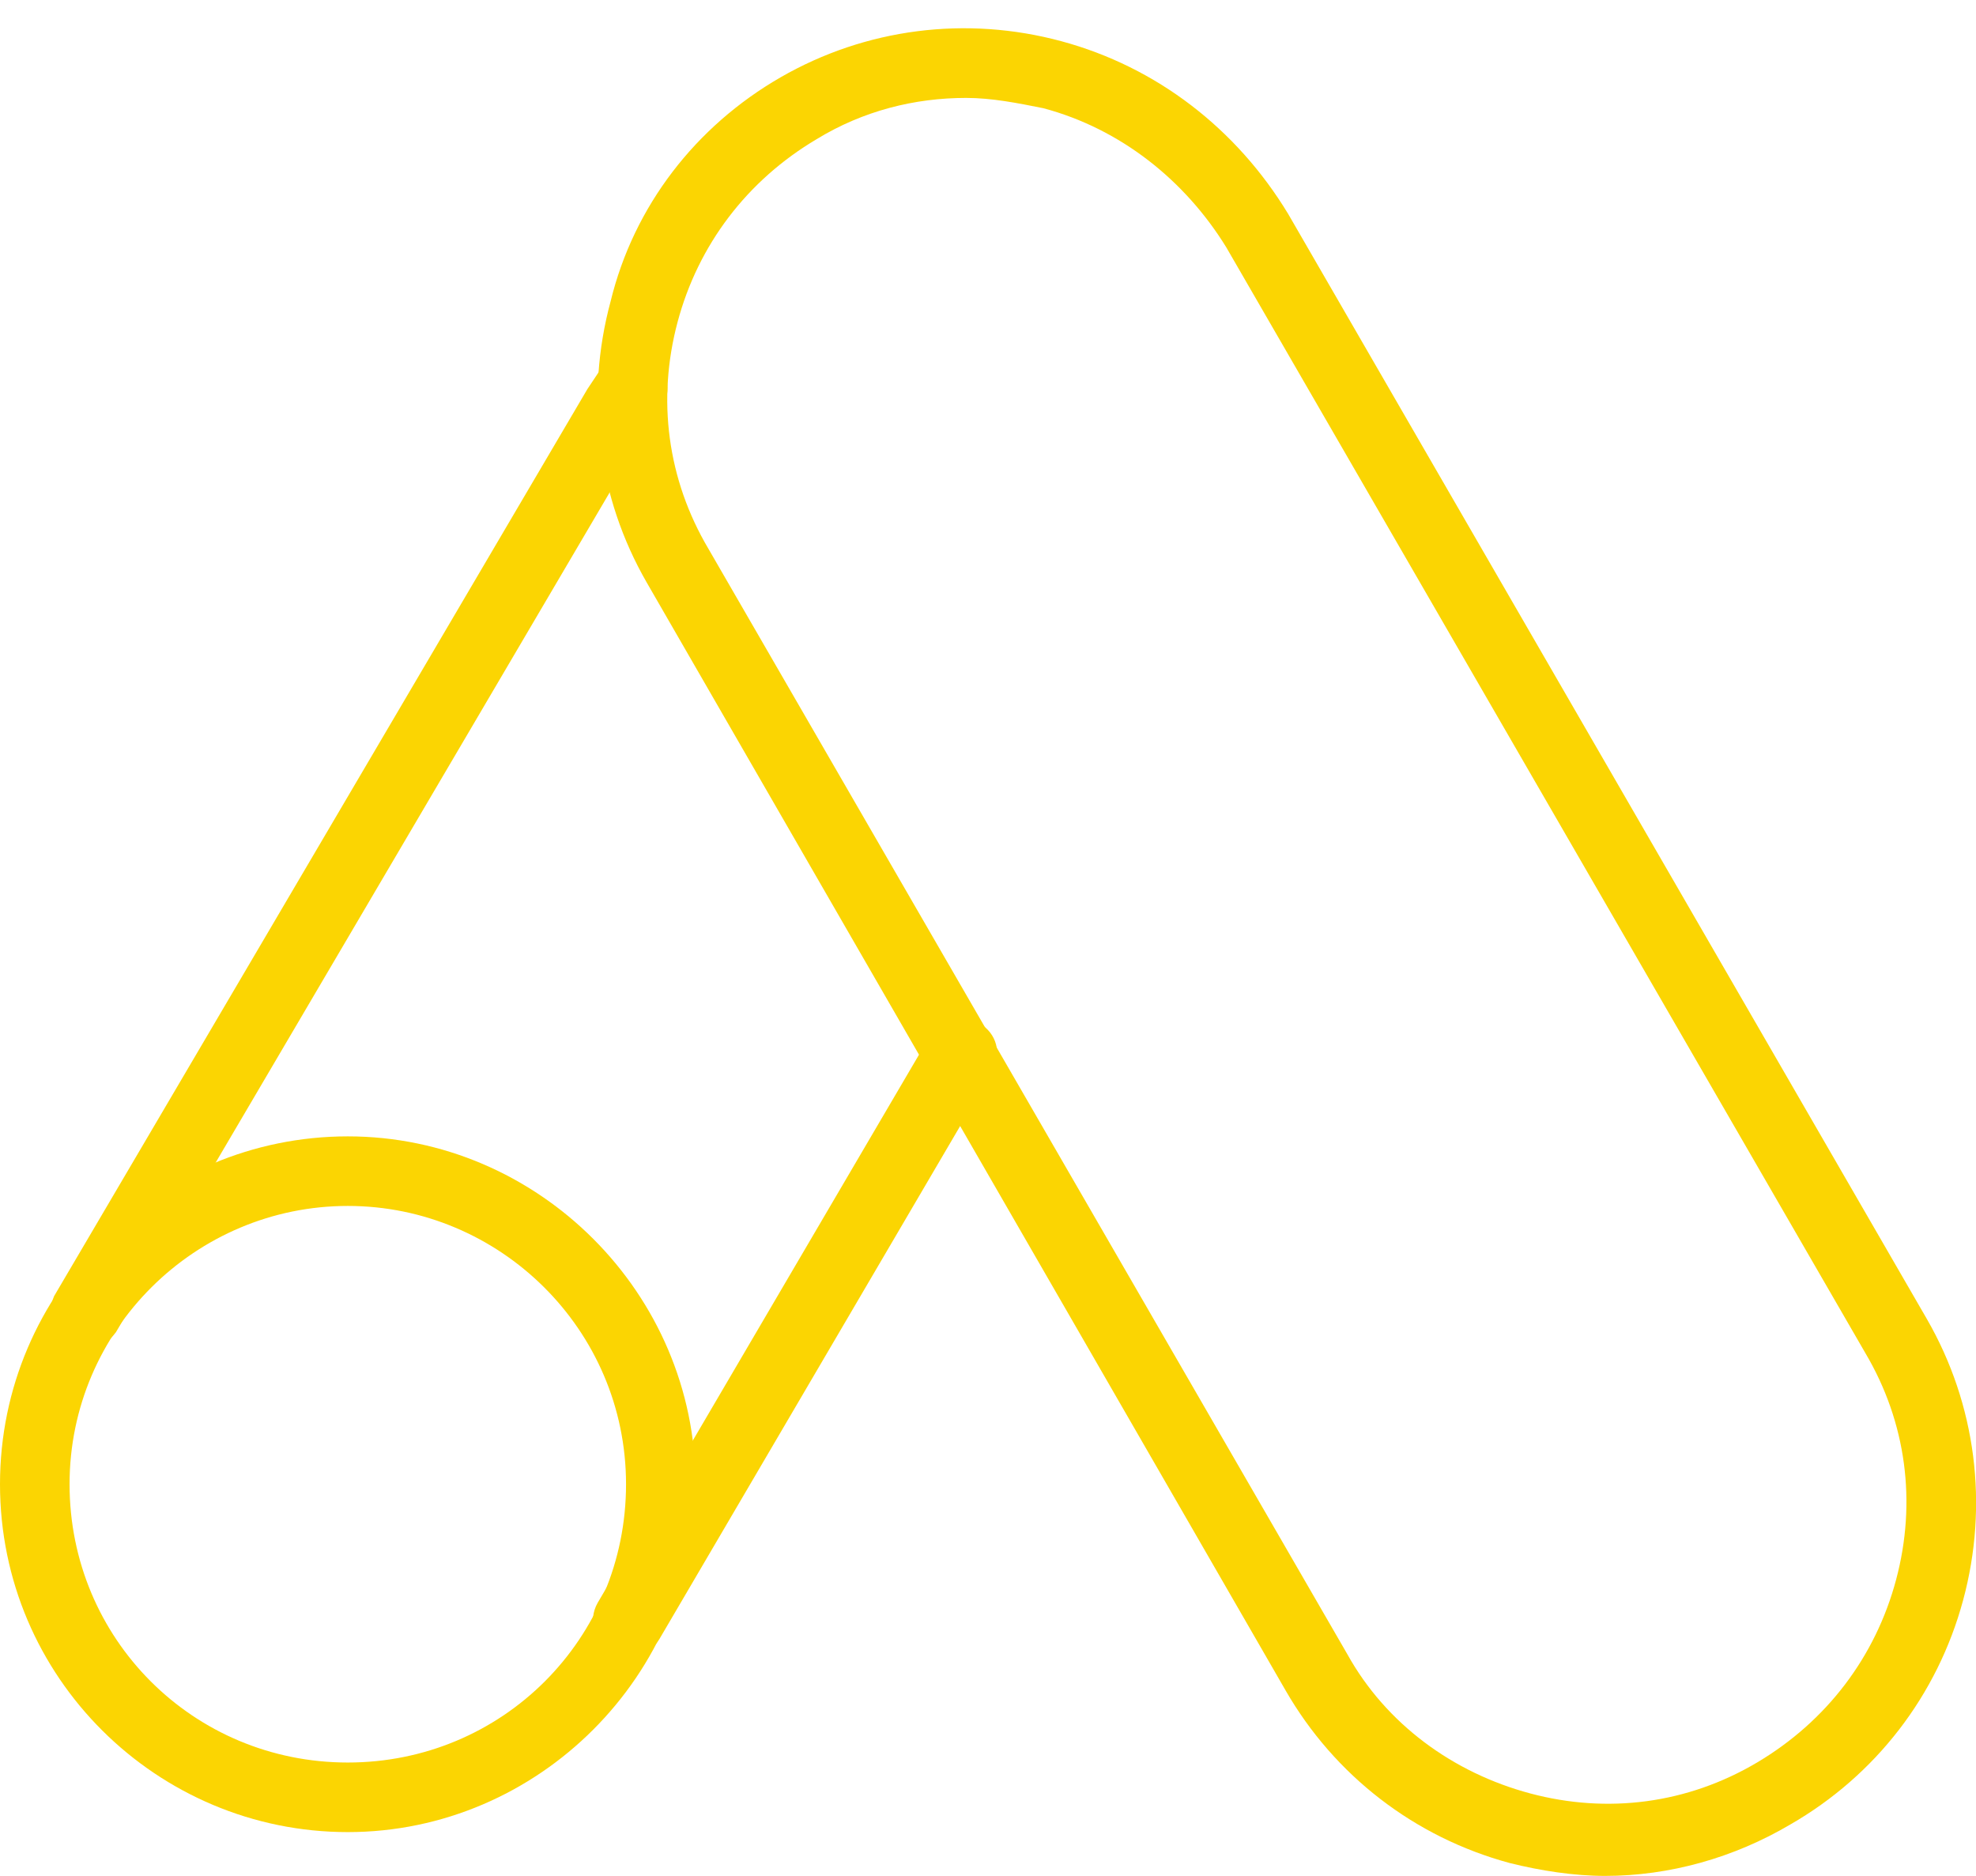
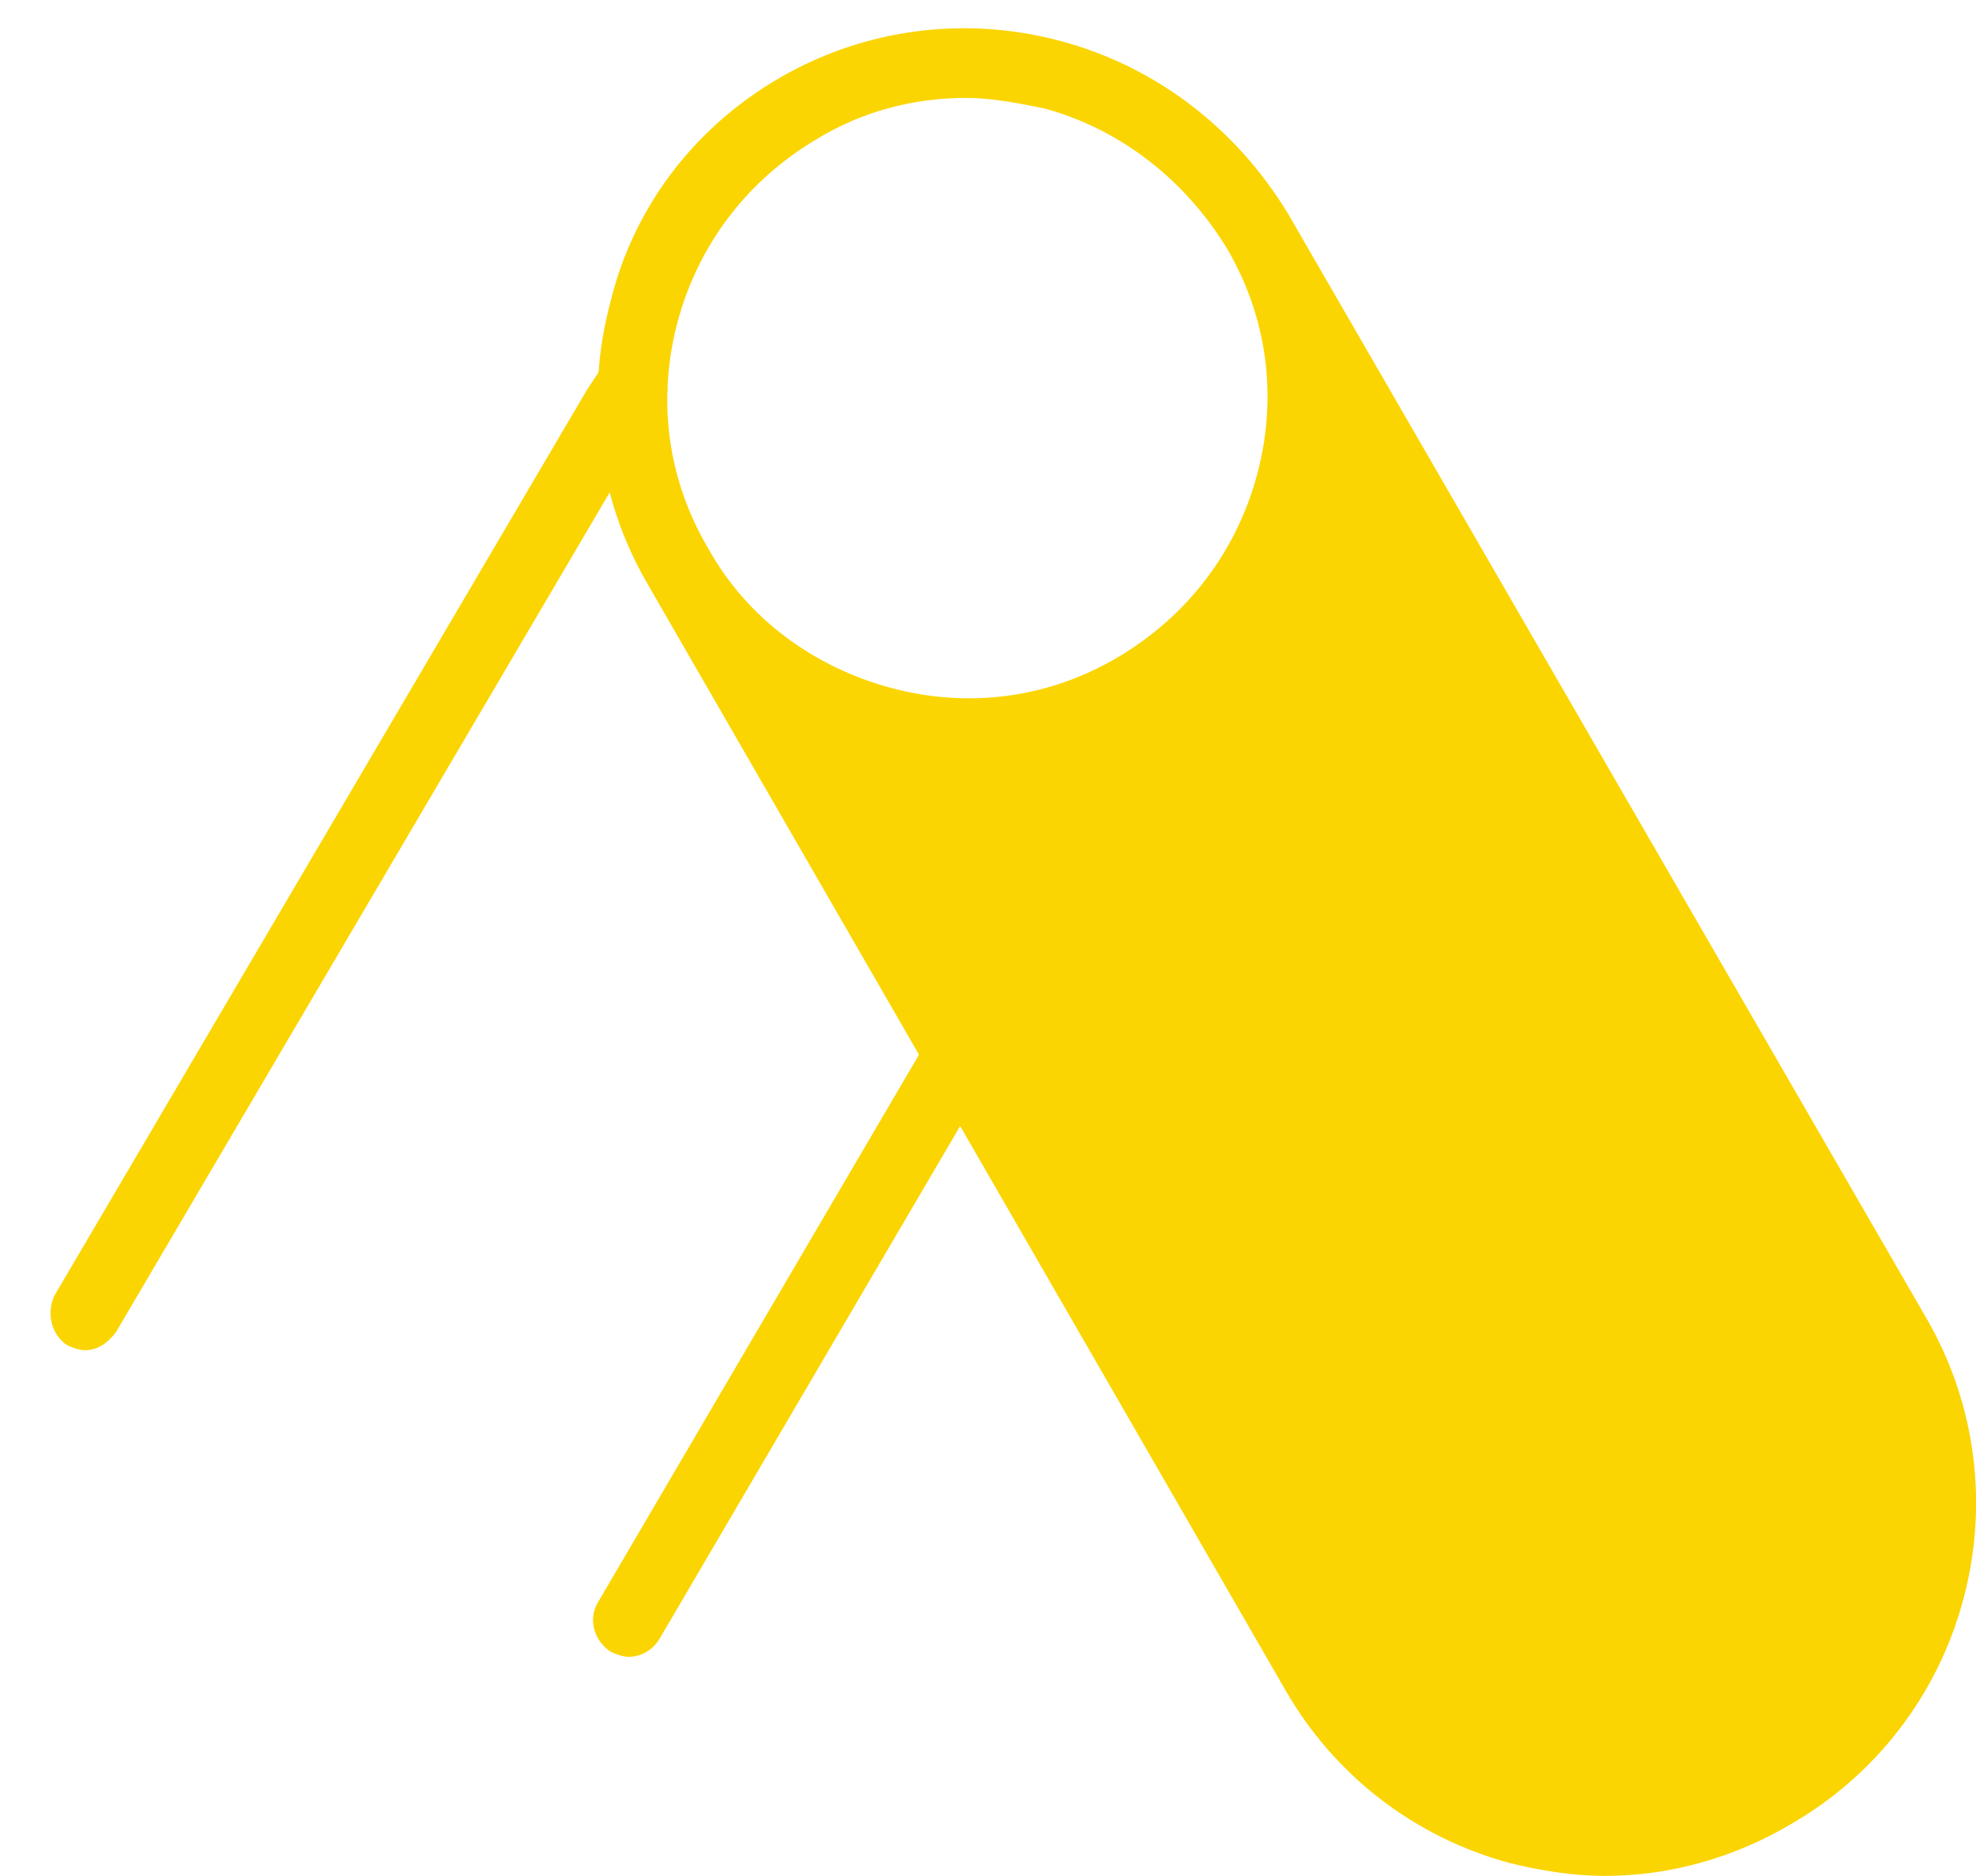
<svg xmlns="http://www.w3.org/2000/svg" version="1.1" id="Layer_1" x="0px" y="0px" viewBox="0 0 76.7 72.8" style="enable-background:new 0 0 76.7 72.8;" xml:space="preserve">
  <style type="text/css">
	.st0{fill:#FBD502;}
</style>
  <g>
    <g id="Layer_1_1_">
      <g id="Layer_1-2">
-         <path class="st0" d="M13.5,71.1C6.1,71.1,0,65.1,0,57.6s6.1-13.5,13.5-13.5S27,50.2,27,57.6S20.9,71.1,13.5,71.1z M13.5,46.8     c-5.9,0-10.8,4.8-10.8,10.8s4.8,10.8,10.8,10.8s10.8-4.8,10.8-10.8S19.4,46.8,13.5,46.8z" />
-         <path class="st0" d="M62.3,72.8c-1.2,0-2.5-0.2-3.7-0.5c-3.7-1-6.8-3.4-8.7-6.7L25.1,22.6c-1.9-3.3-2.4-7.2-1.4-10.9     C24.6,8,27,4.9,30.3,3s7.2-2.4,10.9-1.4C44.9,2.6,48,5,50,8.3l24.8,42.9c1.9,3.3,2.4,7.2,1.4,10.9c-1,3.7-3.4,6.8-6.7,8.7l0,0     C67.3,72.1,64.8,72.8,62.3,72.8z M37.5,3.8c-2,0-4,0.5-5.8,1.6c-2.7,1.6-4.6,4.1-5.4,7.1s-0.4,6.1,1.2,8.8l24.8,42.9     c1.5,2.7,4.1,4.6,7.1,5.4c3,0.8,6.1,0.4,8.8-1.2l0,0c2.7-1.6,4.6-4.1,5.4-7.1c0.8-3,0.4-6.1-1.2-8.8L47.6,9.6     C46,7,43.5,5,40.5,4.2C39.5,4,38.5,3.8,37.5,3.8L37.5,3.8L37.5,3.8z" />
+         <path class="st0" d="M62.3,72.8c-1.2,0-2.5-0.2-3.7-0.5c-3.7-1-6.8-3.4-8.7-6.7L25.1,22.6c-1.9-3.3-2.4-7.2-1.4-10.9     C24.6,8,27,4.9,30.3,3s7.2-2.4,10.9-1.4C44.9,2.6,48,5,50,8.3l24.8,42.9c1.9,3.3,2.4,7.2,1.4,10.9c-1,3.7-3.4,6.8-6.7,8.7l0,0     C67.3,72.1,64.8,72.8,62.3,72.8z M37.5,3.8c-2,0-4,0.5-5.8,1.6c-2.7,1.6-4.6,4.1-5.4,7.1s-0.4,6.1,1.2,8.8c1.5,2.7,4.1,4.6,7.1,5.4c3,0.8,6.1,0.4,8.8-1.2l0,0c2.7-1.6,4.6-4.1,5.4-7.1c0.8-3,0.4-6.1-1.2-8.8L47.6,9.6     C46,7,43.5,5,40.5,4.2C39.5,4,38.5,3.8,37.5,3.8L37.5,3.8L37.5,3.8z" />
        <path class="st0" d="M24.4,64.3c-0.2,0-0.5-0.1-0.7-0.2c-0.6-0.4-0.9-1.2-0.5-1.9l12.9-22c0.4-0.7,1.2-0.9,1.9-0.5     c0.7,0.4,0.9,1.2,0.5,1.9l-12.9,22C25.3,64.1,24.8,64.3,24.4,64.3L24.4,64.3L24.4,64.3z" />
        <path class="st0" d="M3.3,52.4c-0.2,0-0.5-0.1-0.7-0.2C2,51.8,1.8,51,2.1,50.3l20.7-35.2c0.2-0.3,0.4-0.6,0.6-0.9     c0.4-0.6,1.3-0.8,1.9-0.3c0.6,0.4,0.8,1.3,0.4,1.9c-0.2,0.2-0.3,0.5-0.5,0.7L4.5,51.7C4.2,52.1,3.8,52.4,3.3,52.4z" />
      </g>
    </g>
  </g>
</svg>